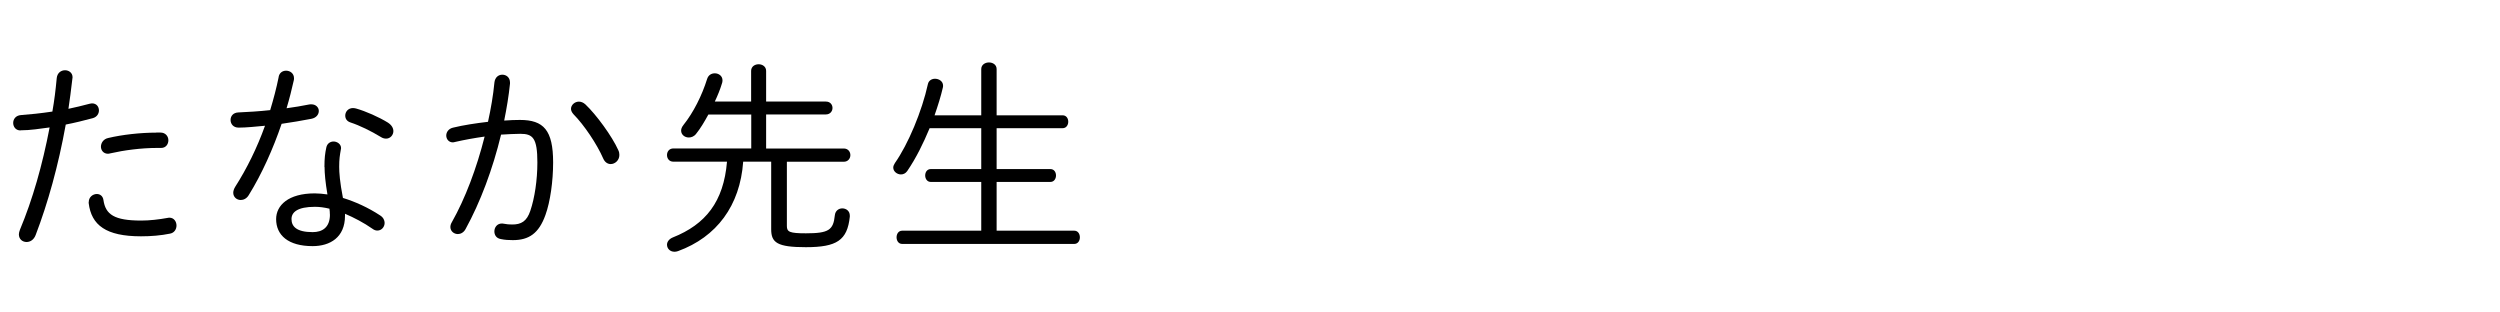
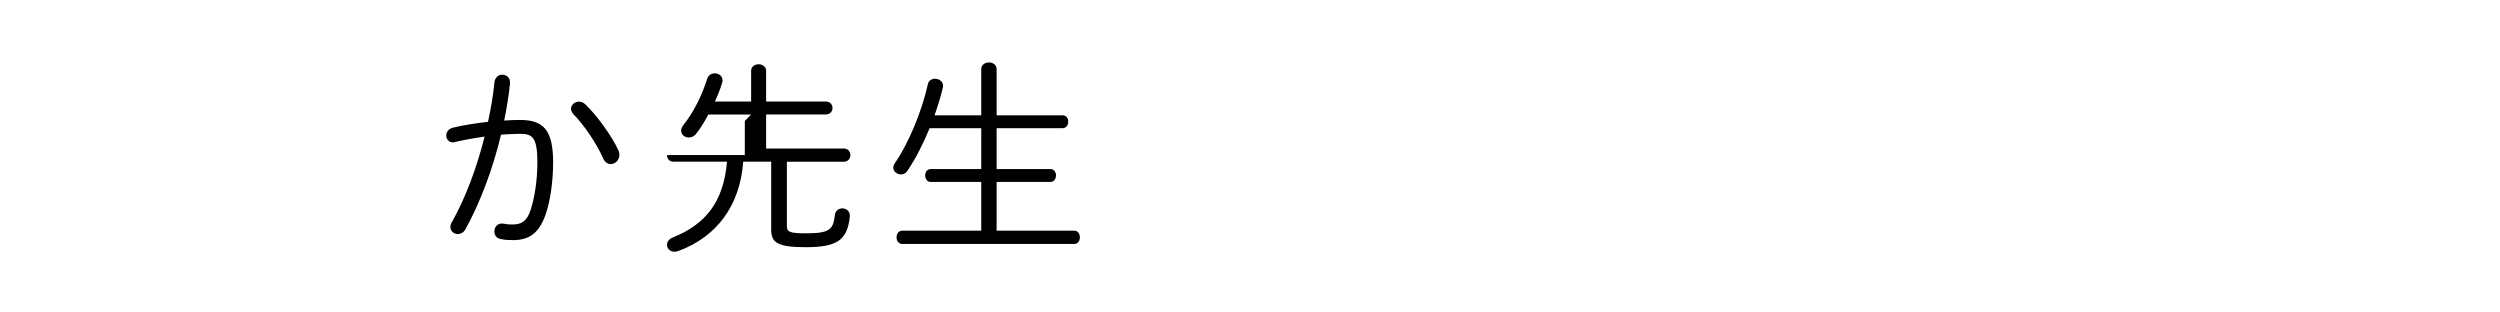
<svg xmlns="http://www.w3.org/2000/svg" id="_レイヤー_1" viewBox="0 0 400 50">
-   <path d="M3.27,20.87c-.76,0-1.16-.6-1.16-1.2s.4-1.2,1.26-1.26c1.36-.1,3.09-.27,5.01-.56.33-1.89.5-3.29.7-5.38.1-.83.7-1.23,1.33-1.23.6,0,1.2.4,1.2,1.13,0,.07-.03.17-.03.23-.23,1.93-.4,3.29-.63,4.81,1.1-.23,2.22-.5,3.35-.8.17-.03.3-.07.43-.07.73,0,1.1.56,1.1,1.13,0,.5-.3,1.03-.96,1.23-1.49.4-2.96.76-4.35,1.03-1.2,6.64-2.86,12.55-4.81,17.66-.3.8-.9,1.13-1.46,1.13-.63,0-1.23-.43-1.23-1.23,0-.2.07-.46.17-.73,2.03-4.85,3.59-10.33,4.75-16.37-1.53.2-3.09.46-4.65.46ZM14.2,32.33c0-.8.66-1.29,1.29-1.29.5,0,.96.3,1.06.96.33,2.32,1.73,3.29,6.04,3.29,1.33,0,2.82-.17,4.25-.43.1-.03.17-.03.27-.03.73,0,1.13.63,1.13,1.26,0,.56-.33,1.16-1.03,1.29-1.46.3-3.05.43-4.65.43-5.61,0-7.94-1.79-8.37-5.31v-.17ZM25.02,21.21h.66c.83,0,1.26.63,1.26,1.23,0,.63-.4,1.23-1.16,1.23h-.66c-2.52,0-5.31.37-7.44.86-.13.03-.27.07-.4.07-.73,0-1.13-.56-1.13-1.13,0-.6.4-1.23,1.16-1.39,2.22-.53,5.15-.86,7.7-.86Z" />
-   <path d="M44.58,12.31c.13-.7.66-1,1.2-1,.63,0,1.26.43,1.26,1.2,0,.1,0,.23-.03.33-.33,1.46-.7,2.96-1.16,4.48,1.23-.17,2.46-.37,3.59-.6.13-.03.27-.03.37-.03.76,0,1.2.53,1.2,1.06s-.37,1.1-1.2,1.26c-1.53.3-3.12.56-4.75.8-1.36,3.98-3.15,8-5.25,11.39-.33.56-.83.8-1.29.8-.63,0-1.2-.46-1.2-1.16,0-.27.1-.6.3-.93,1.89-2.96,3.52-6.28,4.78-9.79-1.39.13-3.02.3-4.22.3-.86,0-1.29-.6-1.29-1.23,0-.6.4-1.16,1.23-1.2,1.53-.07,3.29-.17,5.11-.37.53-1.76,1-3.52,1.36-5.31ZM51.91,26.72c0-1.43.1-2.19.3-3.12.13-.66.66-.96,1.16-.96.56,0,1.2.4,1.2,1.06,0,.07-.03.13-.03.2-.17.96-.27,1.53-.27,2.79,0,.9.1,2.42.6,4.98,1.96.6,4.02,1.53,5.94,2.79.53.33.73.8.73,1.2,0,.66-.5,1.23-1.16,1.23-.23,0-.5-.07-.76-.27-1.43-1-2.96-1.79-4.42-2.42v.33c0,3.45-2.39,4.85-5.18,4.85-3.92,0-5.84-1.76-5.84-4.32,0-2.19,1.93-4.12,6.18-4.12.63,0,1.33.07,2.03.17-.33-1.93-.46-3.39-.46-4.38ZM52.78,34.32c0-.33-.03-.63-.07-.93-.83-.2-1.59-.3-2.32-.3-2.79,0-3.75.86-3.75,1.96,0,1.2.83,2.09,3.39,2.09,1.49,0,2.76-.7,2.76-2.82ZM62.11,19.65c.56.37.83.86.83,1.33,0,.63-.5,1.2-1.16,1.2-.27,0-.56-.07-.86-.27-1.53-.93-3.35-1.83-4.85-2.32-.6-.2-.83-.63-.83-1.1,0-.6.46-1.2,1.23-1.2.17,0,.33.03.5.07,1.53.43,3.65,1.36,5.15,2.29Z" />
  <path d="M74.49,36.65c-.3.56-.8.8-1.23.8-.63,0-1.2-.46-1.2-1.13,0-.23.07-.5.23-.76,2.16-3.82,3.98-8.67,5.25-13.71-1.63.23-3.29.53-4.71.86-.13.03-.27.07-.37.07-.66,0-1.06-.53-1.06-1.1,0-.53.37-1.1,1.1-1.26,1.63-.4,3.62-.7,5.58-.93.46-2.09.83-4.22,1.03-6.31.1-.83.66-1.23,1.26-1.23.63,0,1.23.43,1.23,1.26v.17c-.2,1.96-.53,3.92-.93,5.91.93-.07,1.76-.1,2.52-.1,3.79,0,5.31,1.63,5.31,6.81,0,2.99-.46,6.28-1.23,8.4-1.06,2.96-2.66,4.02-5.21,4.02-.63,0-1.29-.03-1.93-.17-.73-.13-1.03-.66-1.03-1.23,0-.63.43-1.26,1.2-1.26.07,0,.17,0,.27.03.53.1.9.13,1.39.13,1.43,0,2.32-.5,2.89-2.19.7-2.06,1.13-4.95,1.13-7.74,0-3.92-.73-4.58-2.72-4.58-.96,0-1.99.07-3.09.13-1.33,5.51-3.32,10.82-5.68,15.11ZM98.93,24.03c.13.27.17.53.17.76,0,.86-.7,1.46-1.39,1.46-.46,0-.93-.27-1.2-.9-1-2.29-3.05-5.35-4.75-7.07-.27-.3-.4-.6-.4-.86,0-.63.6-1.16,1.26-1.16.33,0,.7.13,1.03.43,1.76,1.66,4.28,5.11,5.28,7.34Z" />
-   <path d="M120.18,18.32h-6.84c-.63,1.16-1.29,2.26-1.93,3.05-.33.46-.8.63-1.2.63-.66,0-1.23-.46-1.23-1.1,0-.27.1-.56.37-.9,1.59-1.99,2.96-4.71,3.79-7.37.2-.63.7-.9,1.23-.9.6,0,1.23.4,1.23,1.13,0,.17-.03.37-.1.53-.27.9-.66,1.86-1.13,2.86h5.81v-4.91c0-.7.6-1.06,1.2-1.06s1.2.37,1.2,1.06v4.91h9.56c.7,0,1.06.5,1.06,1.03,0,.5-.37,1.03-1.06,1.03h-9.56v5.45h12.42c.7,0,1.06.53,1.06,1.06s-.37,1.06-1.06,1.06h-9.1v10.29c0,.93.43,1.16,3.05,1.16,3.65,0,4.38-.53,4.62-2.86.07-.76.63-1.13,1.2-1.13.6,0,1.2.4,1.2,1.16v.17c-.4,3.79-2.09,4.88-7.04,4.88-4.58,0-5.54-.73-5.54-2.86v-10.82h-4.48c-.5,7.04-4.25,12.05-10.43,14.31-.2.07-.4.1-.56.1-.73,0-1.2-.53-1.2-1.13,0-.43.3-.9.93-1.16,5.25-2.09,8.13-5.71,8.67-12.12h-8.57c-.7,0-1.03-.53-1.03-1.06s.33-1.06,1.03-1.06h12.45v-5.45Z" />
+   <path d="M120.18,18.32h-6.84c-.63,1.16-1.29,2.26-1.93,3.05-.33.46-.8.63-1.2.63-.66,0-1.23-.46-1.23-1.1,0-.27.1-.56.37-.9,1.59-1.99,2.96-4.71,3.79-7.37.2-.63.7-.9,1.23-.9.6,0,1.23.4,1.23,1.13,0,.17-.03.37-.1.53-.27.9-.66,1.86-1.13,2.86h5.81v-4.91c0-.7.6-1.06,1.2-1.06s1.2.37,1.2,1.06v4.91h9.56c.7,0,1.06.5,1.06,1.03,0,.5-.37,1.03-1.06,1.03h-9.56v5.45h12.42c.7,0,1.06.53,1.06,1.06s-.37,1.06-1.06,1.06h-9.1v10.29c0,.93.43,1.16,3.05,1.16,3.65,0,4.38-.53,4.62-2.86.07-.76.63-1.13,1.2-1.13.6,0,1.2.4,1.2,1.16v.17c-.4,3.79-2.09,4.88-7.04,4.88-4.58,0-5.54-.73-5.54-2.86v-10.82h-4.48c-.5,7.04-4.25,12.05-10.43,14.31-.2.07-.4.1-.56.1-.73,0-1.2-.53-1.2-1.13,0-.43.3-.9.93-1.16,5.25-2.09,8.13-5.71,8.67-12.12h-8.57c-.7,0-1.03-.53-1.03-1.06h12.45v-5.45Z" />
  <path d="M148.74,20.51c-1,2.39-2.12,4.71-3.59,6.87-.27.37-.63.53-1,.53-.6,0-1.23-.46-1.23-1.1,0-.23.1-.46.27-.73,2.12-3.02,4.32-8.27,5.28-12.65.13-.56.63-.83,1.13-.83.63,0,1.29.4,1.29,1.1,0,.07,0,.2-.03.3-.33,1.43-.8,2.92-1.33,4.45h7.47v-7.4c0-.7.63-1.06,1.23-1.06.63,0,1.23.37,1.23,1.06v7.4h10.56c.6,0,.9.5.9,1.03,0,.5-.3,1.03-.9,1.03h-10.56v6.54h8.6c.6,0,.9.5.9,1.03,0,.5-.3,1.03-.9,1.03h-8.6v7.8h12.42c.6,0,.9.53.9,1.06s-.3,1.06-.9,1.06h-27.53c-.6,0-.9-.53-.9-1.06s.3-1.06.9-1.06h12.65v-7.8h-8.07c-.6,0-.9-.53-.9-1.03,0-.53.3-1.03.9-1.03h8.07v-6.54h-8.27Z" />
</svg>